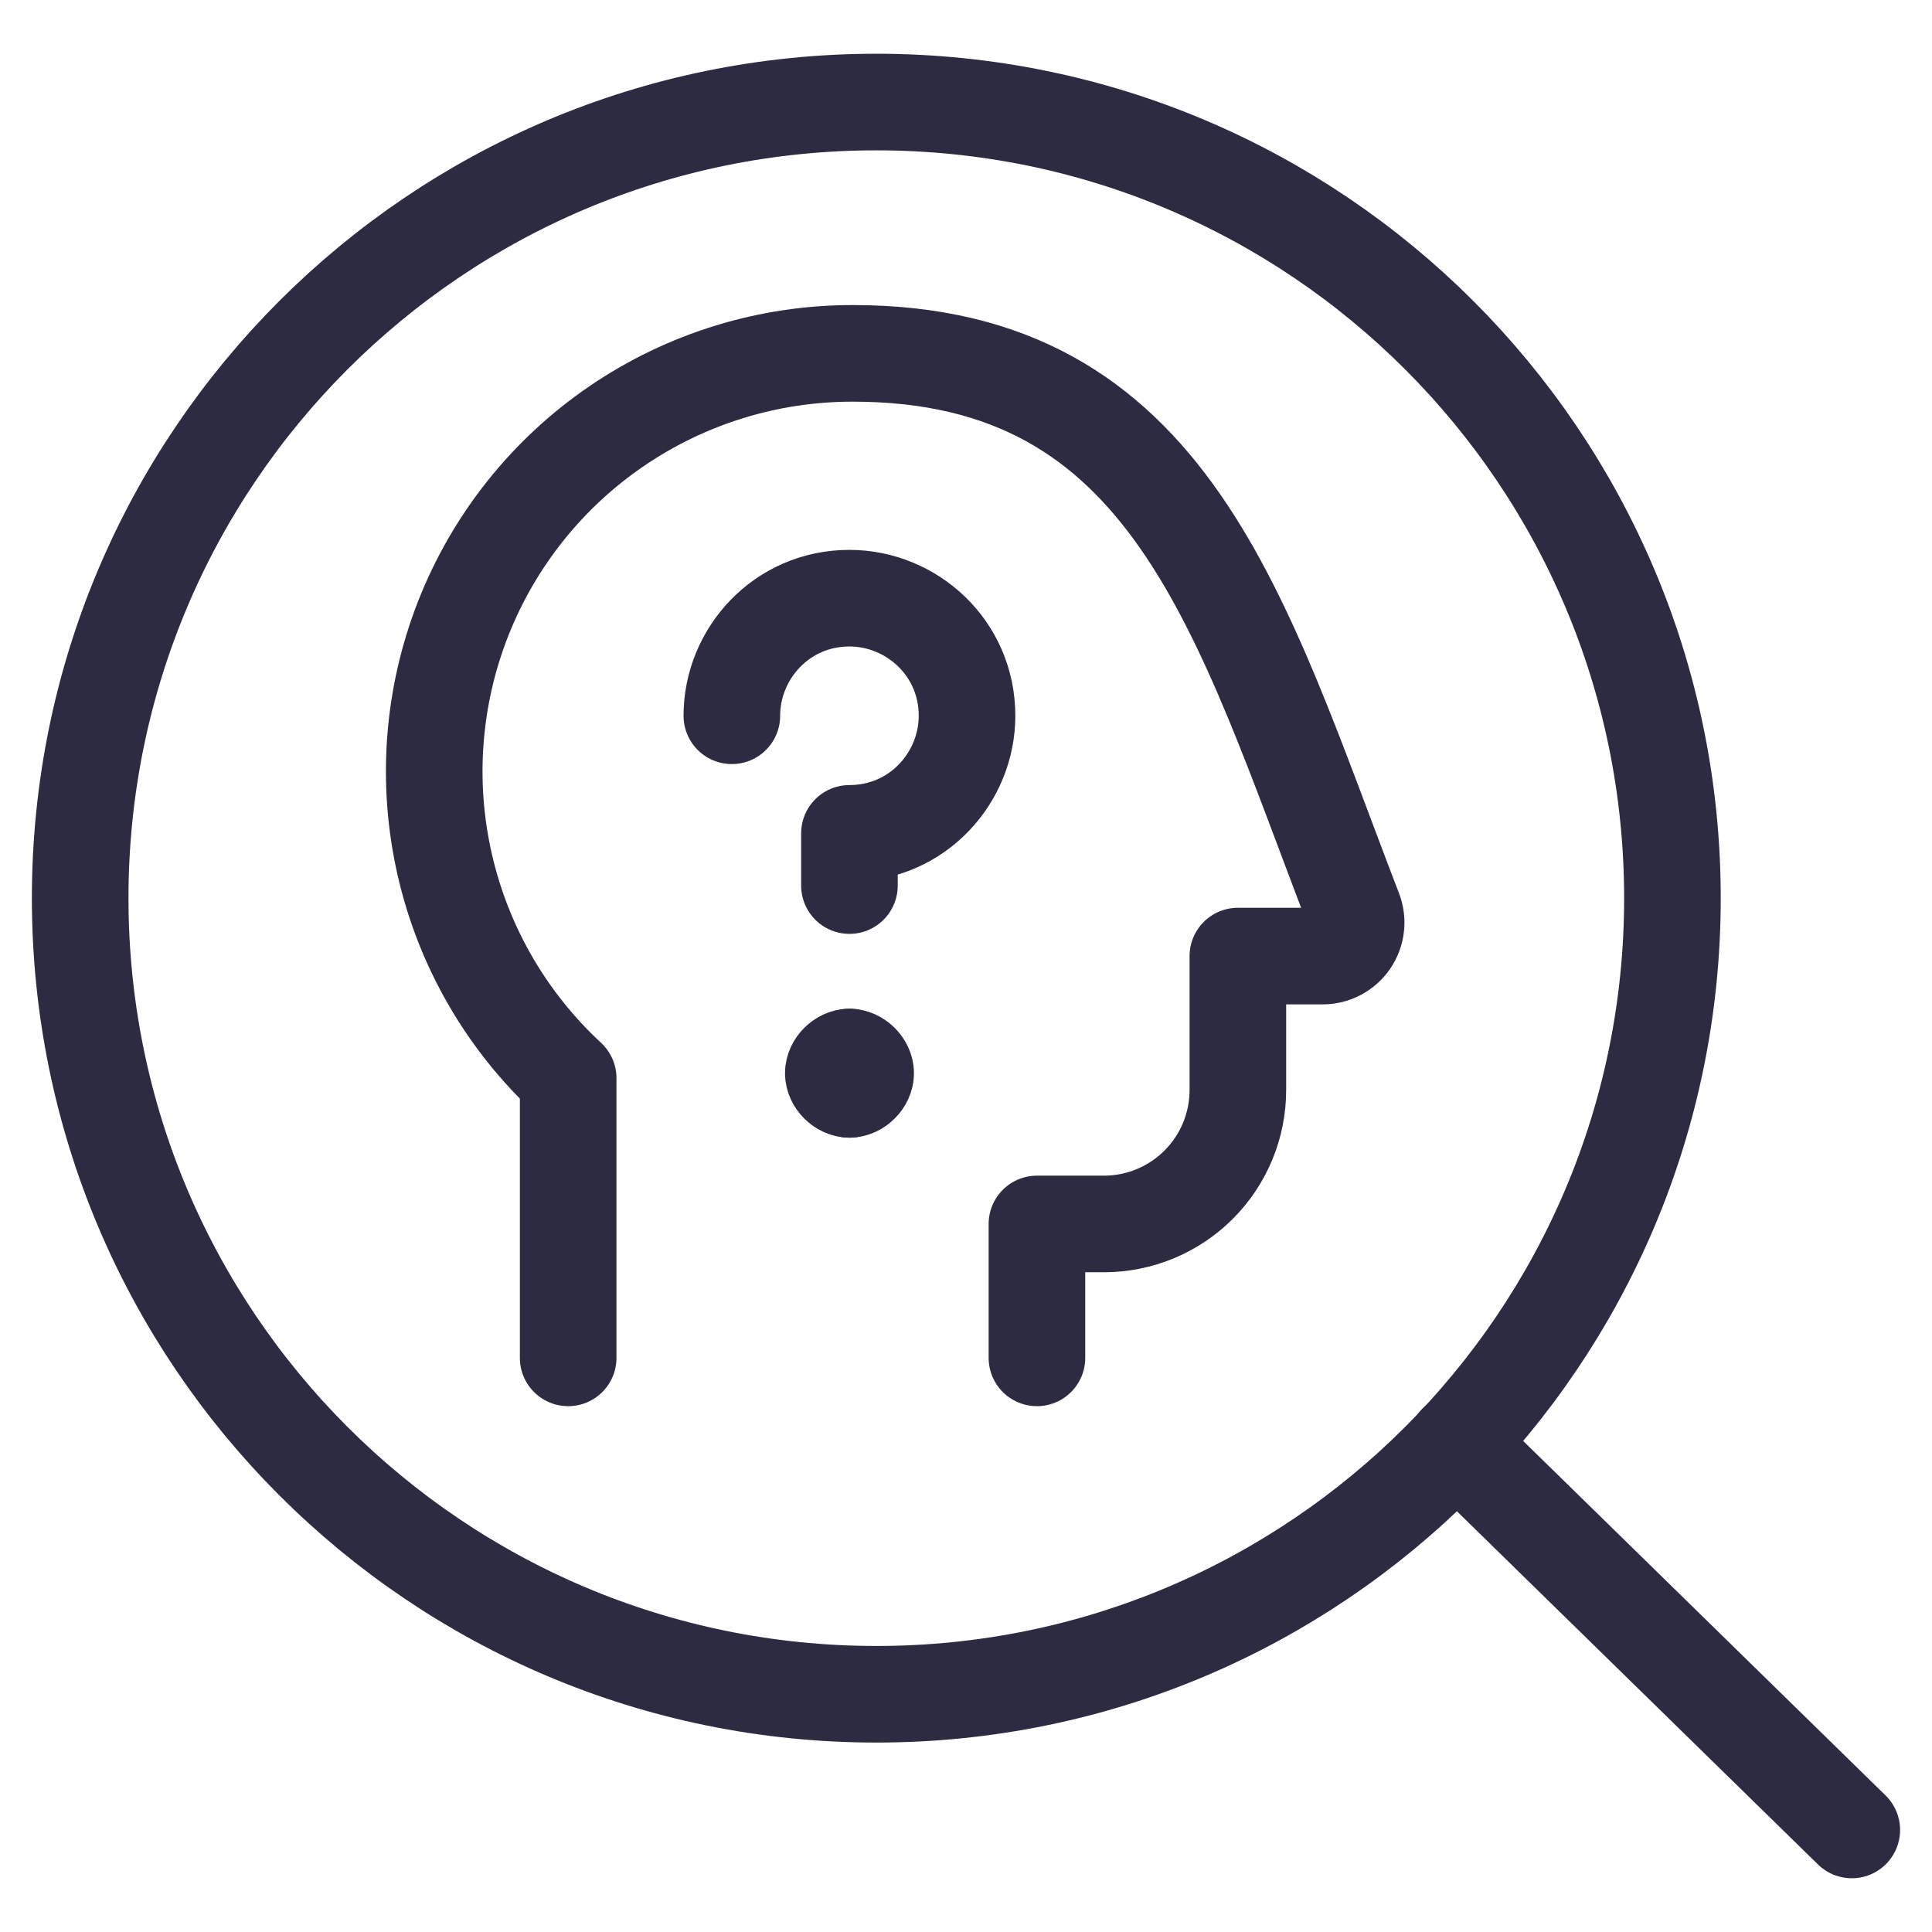
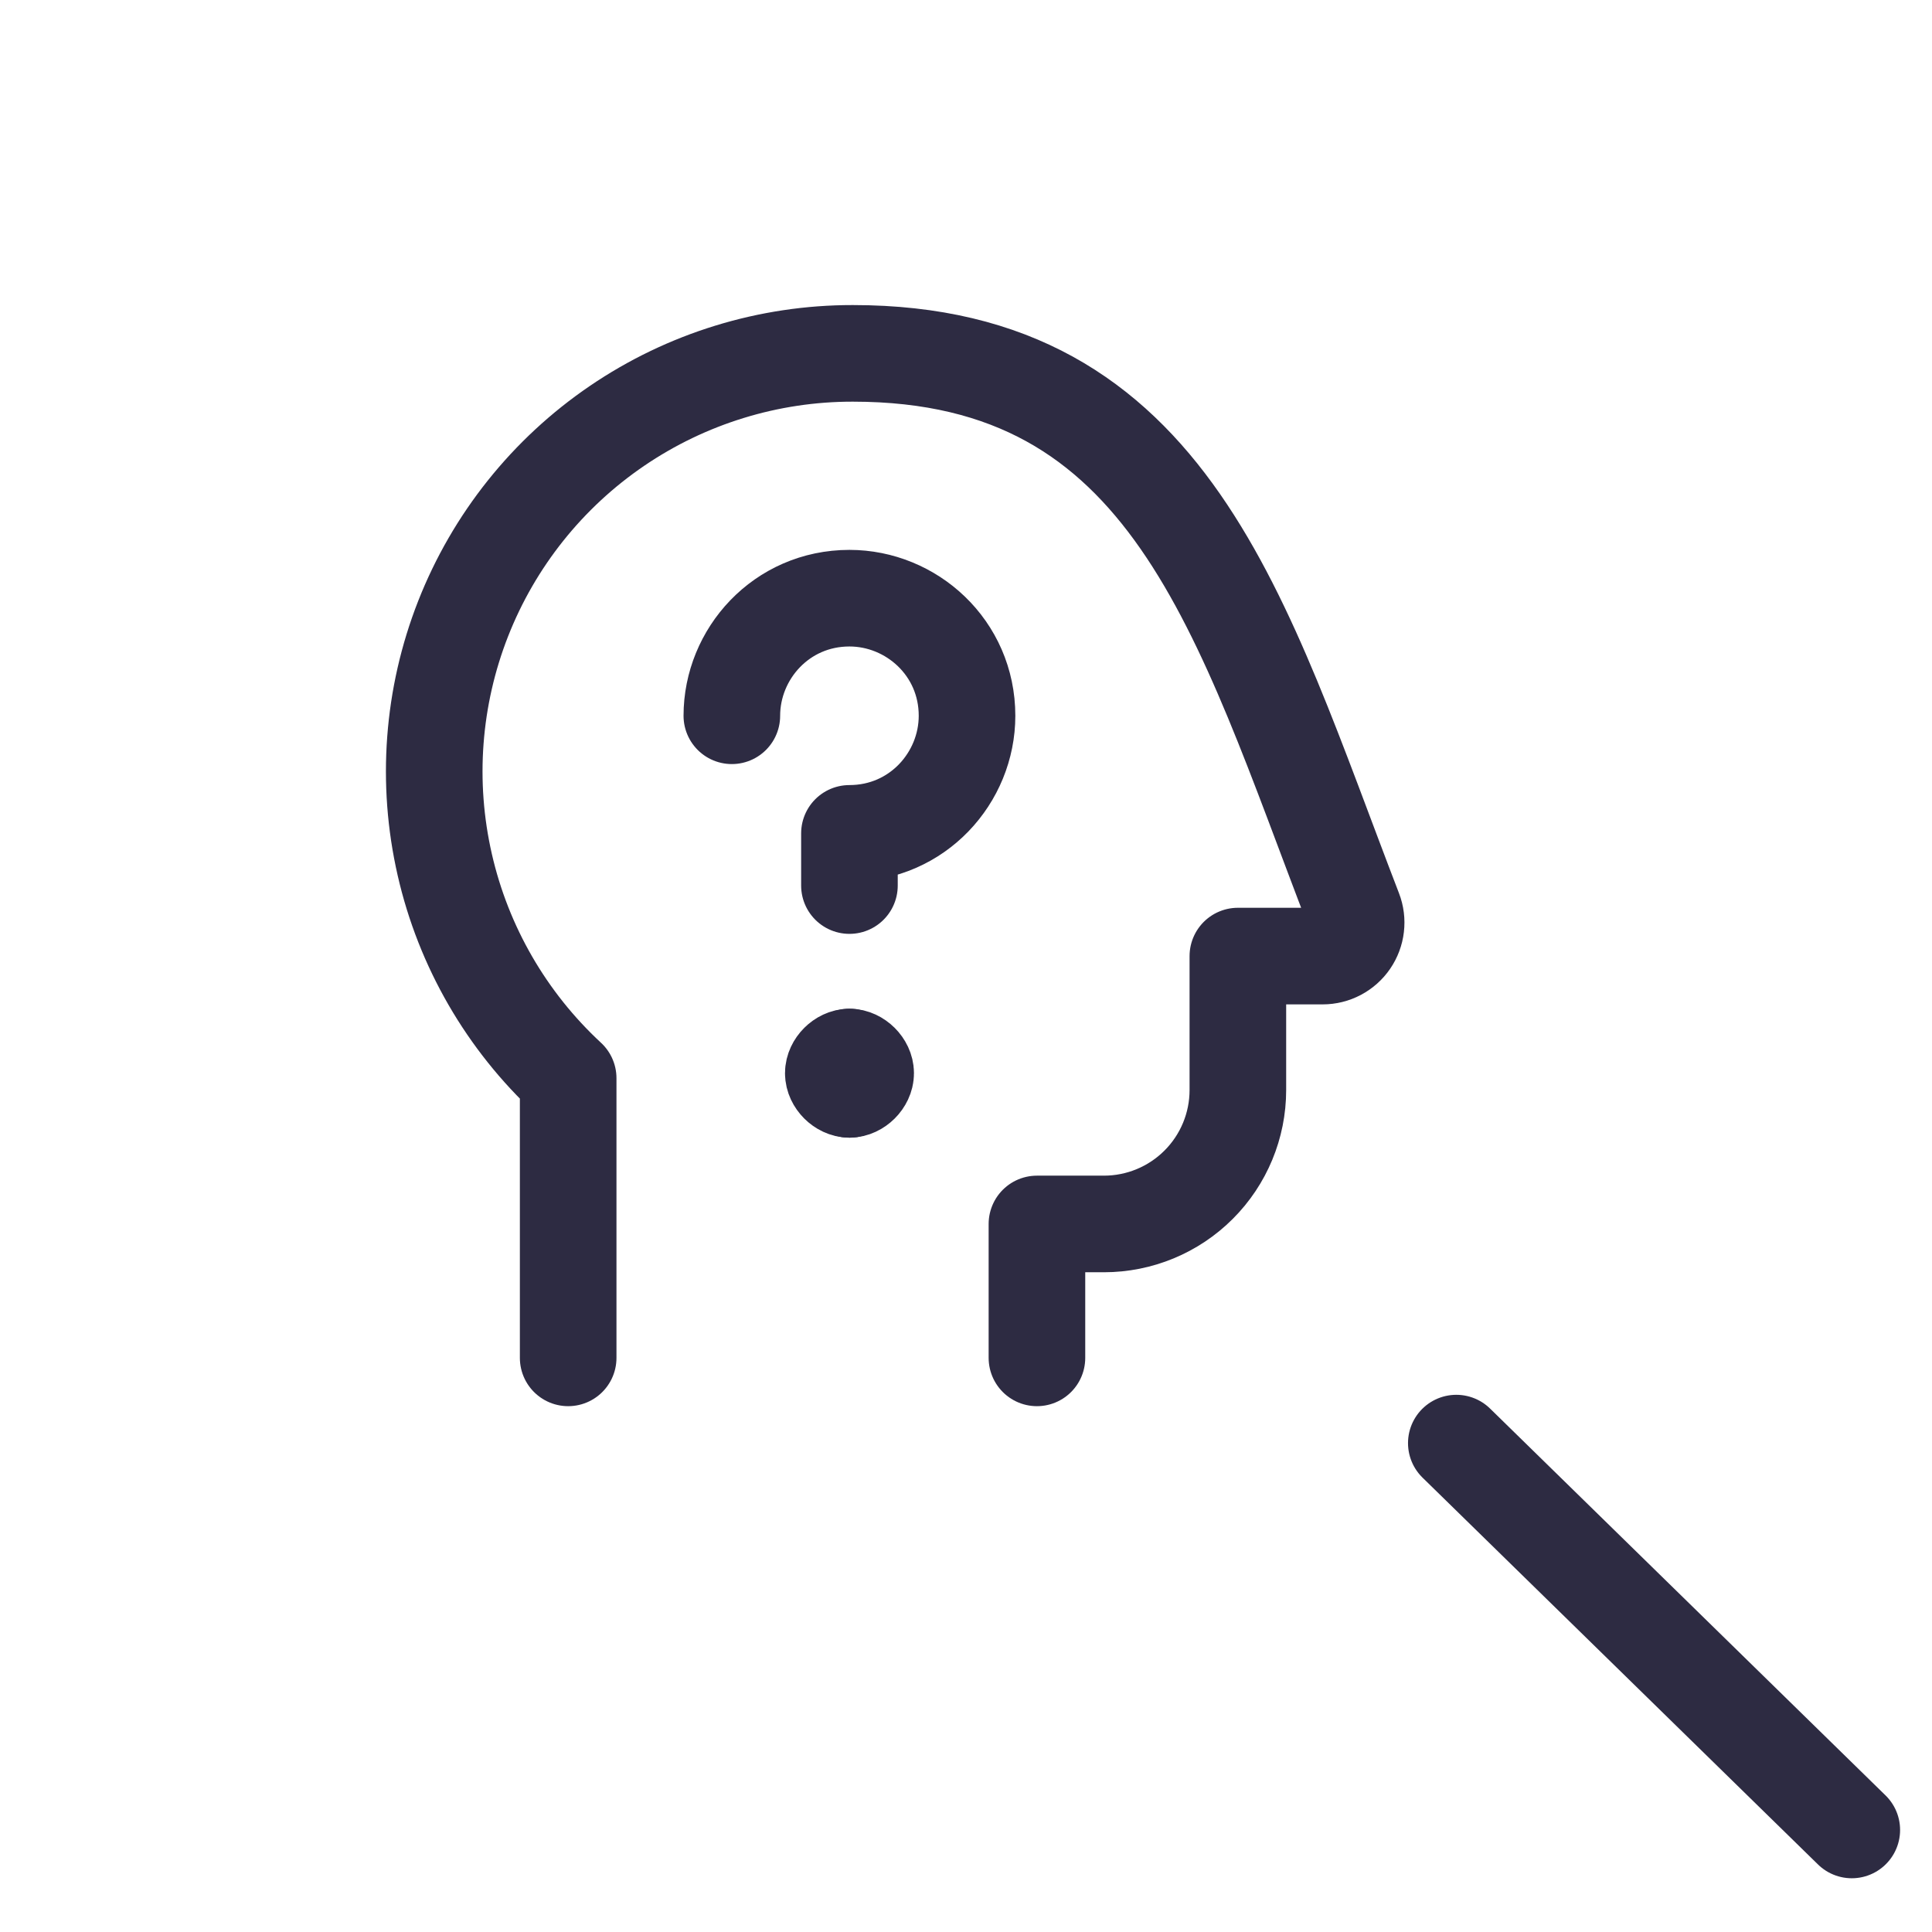
<svg xmlns="http://www.w3.org/2000/svg" width="60" height="60" viewBox="0 0 60 60" fill="none">
-   <path d="M27.215 52.617C40.87 52.617 51.939 41.548 51.939 27.893C51.939 14.238 40.87 3.169 27.215 3.169C13.56 3.169 2.49 14.238 2.49 27.893C2.49 41.548 13.56 52.617 27.215 52.617Z" stroke="#2D2B42" stroke-width="3" stroke-linecap="round" stroke-linejoin="round" />
  <path d="M45.227 44.817L57.509 56.831" stroke="#2D2B42" stroke-width="3" stroke-linecap="round" stroke-linejoin="round" />
  <path d="M17.645 42.17V33.484C15.729 31.709 14.393 29.398 13.812 26.852C13.23 24.306 13.429 21.644 14.383 19.213C15.338 16.782 17.003 14.696 19.162 13.226C21.321 11.756 23.873 10.971 26.484 10.974C36.383 10.974 38.519 19.124 42.047 28.278C42.108 28.435 42.129 28.605 42.109 28.773C42.09 28.941 42.029 29.101 41.934 29.24C41.839 29.379 41.711 29.493 41.561 29.572C41.412 29.651 41.246 29.692 41.077 29.692H38.443V33.852C38.443 34.955 38.005 36.013 37.224 36.793C36.444 37.573 35.386 38.011 34.283 38.011H32.203V42.17" stroke="#2D2B42" stroke-width="3" stroke-linecap="round" stroke-linejoin="round" />
  <path d="M22.728 22.229C22.728 20.307 24.266 18.577 26.38 18.577C28.302 18.577 30.032 20.115 30.032 22.229C30.032 24.151 28.494 25.881 26.38 25.881V27.502" stroke="#2D2B42" stroke-width="3" stroke-miterlimit="10" stroke-linecap="round" stroke-linejoin="round" />
  <path d="M26.381 32.827C26.13 32.827 25.879 33.078 25.879 33.329C25.879 33.581 26.13 33.831 26.381 33.831" stroke="#2D2B42" stroke-width="3" stroke-miterlimit="10" stroke-linecap="round" stroke-linejoin="round" />
  <path d="M26.381 32.827C26.632 32.827 26.884 33.078 26.884 33.329C26.884 33.581 26.632 33.831 26.381 33.831" stroke="#2D2B42" stroke-width="3" stroke-miterlimit="10" stroke-linecap="round" stroke-linejoin="round" />
</svg>